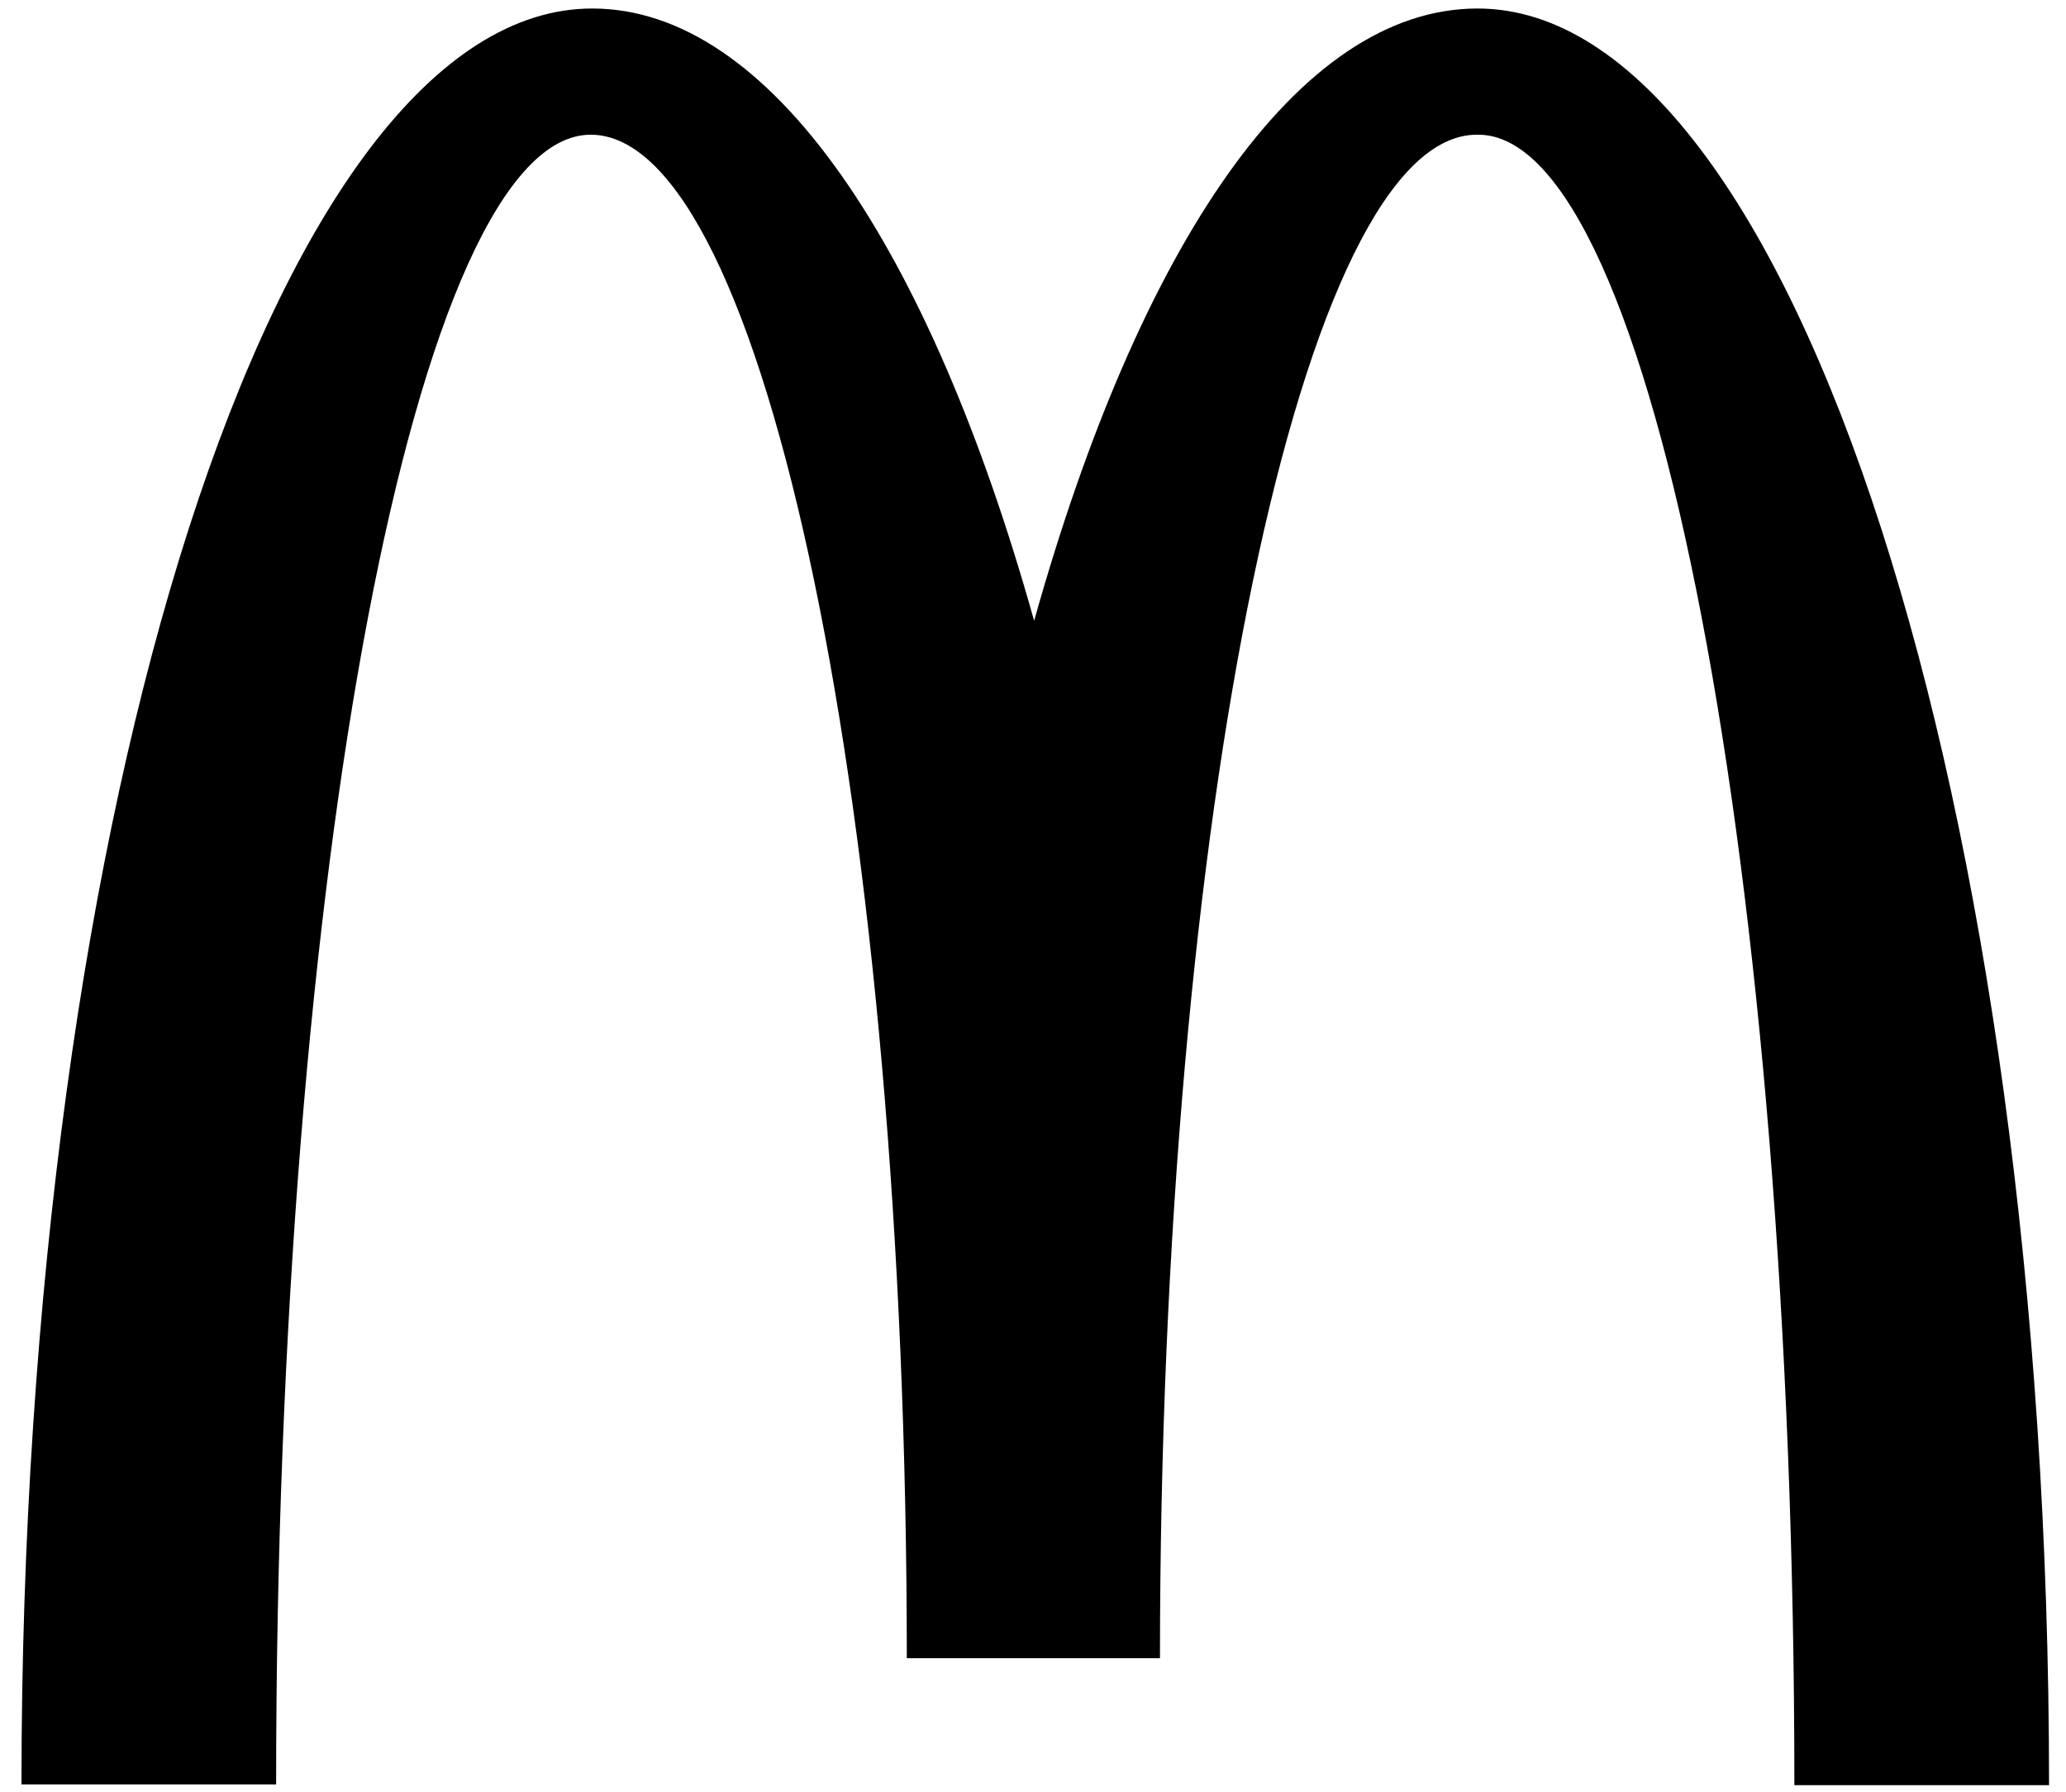
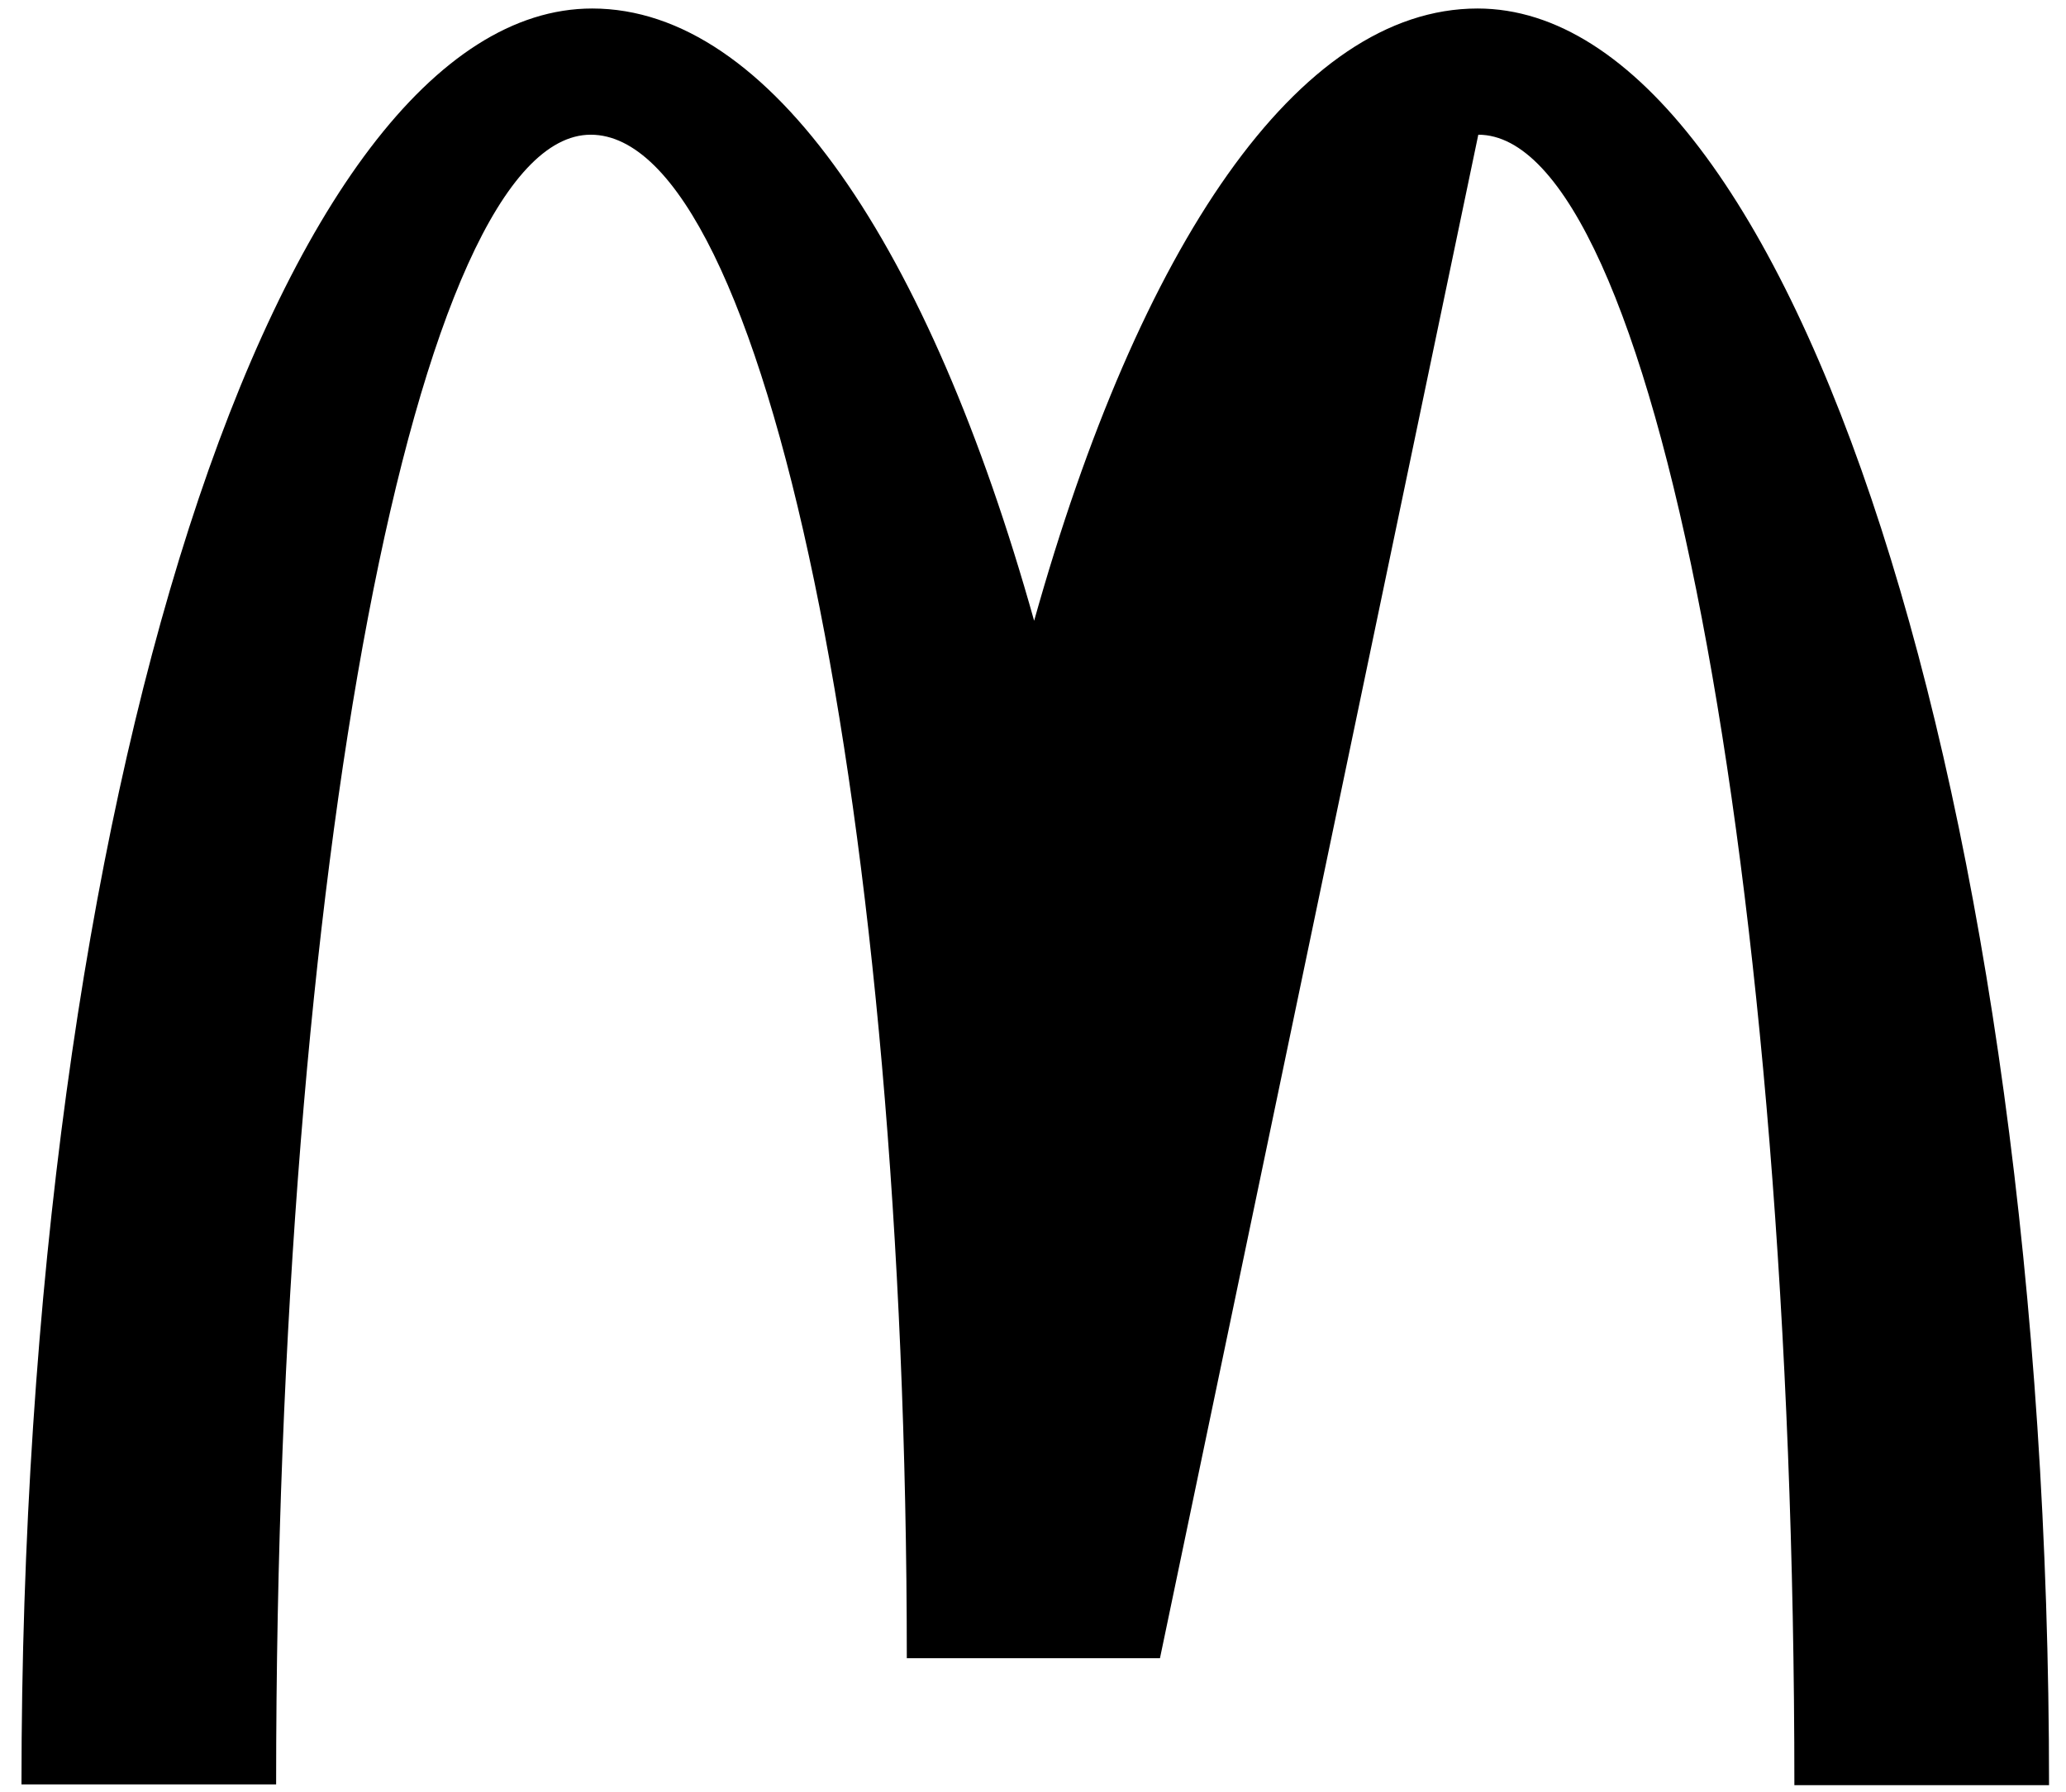
<svg xmlns="http://www.w3.org/2000/svg" width="173" height="150" viewBox="0 0 173 150" fill="none">
-   <path d="M123.788 11.278C138.401 11.278 150.255 73.102 150.255 149.454H171.58C171.58 67.253 150.067 0.712 123.725 0.712C108.672 0.712 95.376 20.649 86.595 51.97C77.814 20.649 64.517 0.712 49.59 0.712C23.248 0.712 1.798 67.19 1.798 149.391H23.122C23.122 73.039 34.851 11.278 49.465 11.278C64.079 11.278 75.933 68.385 75.933 138.825H97.132C97.132 68.385 109.049 11.278 123.662 11.278" fill="black" />
+   <path d="M123.788 11.278C138.401 11.278 150.255 73.102 150.255 149.454H171.58C171.58 67.253 150.067 0.712 123.725 0.712C108.672 0.712 95.376 20.649 86.595 51.97C77.814 20.649 64.517 0.712 49.59 0.712C23.248 0.712 1.798 67.19 1.798 149.391H23.122C23.122 73.039 34.851 11.278 49.465 11.278C64.079 11.278 75.933 68.385 75.933 138.825H97.132" fill="black" />
</svg>